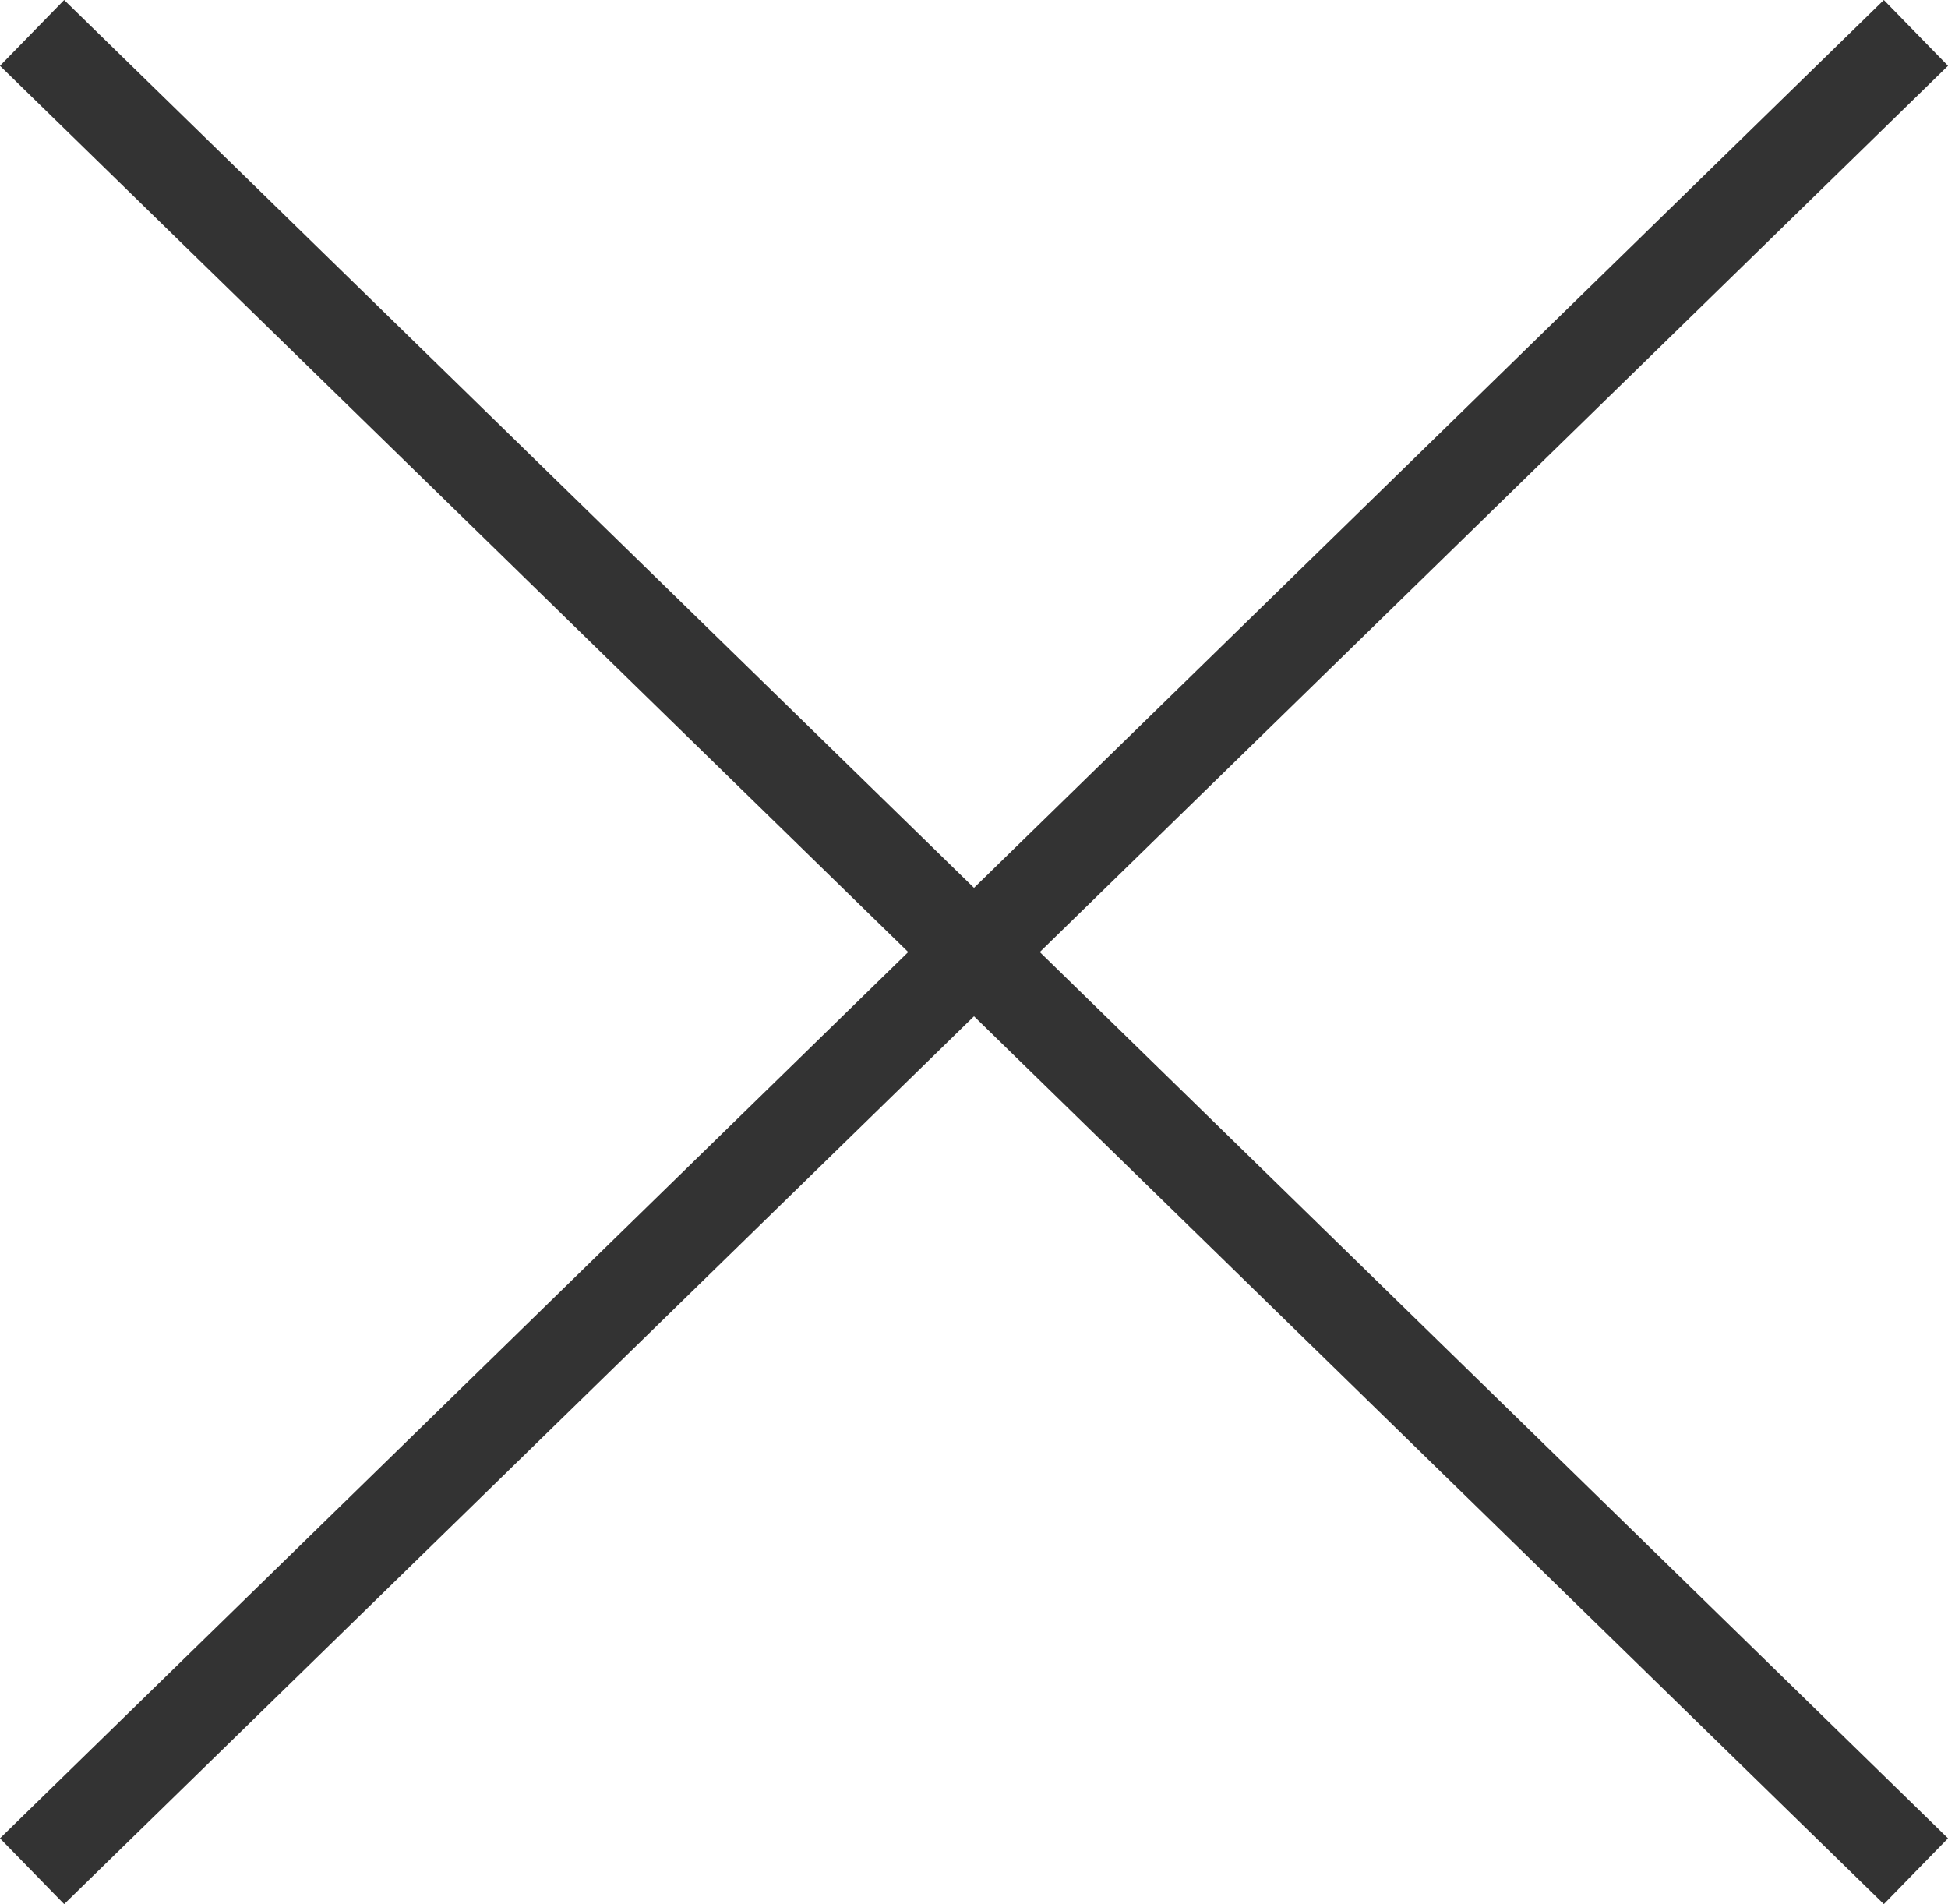
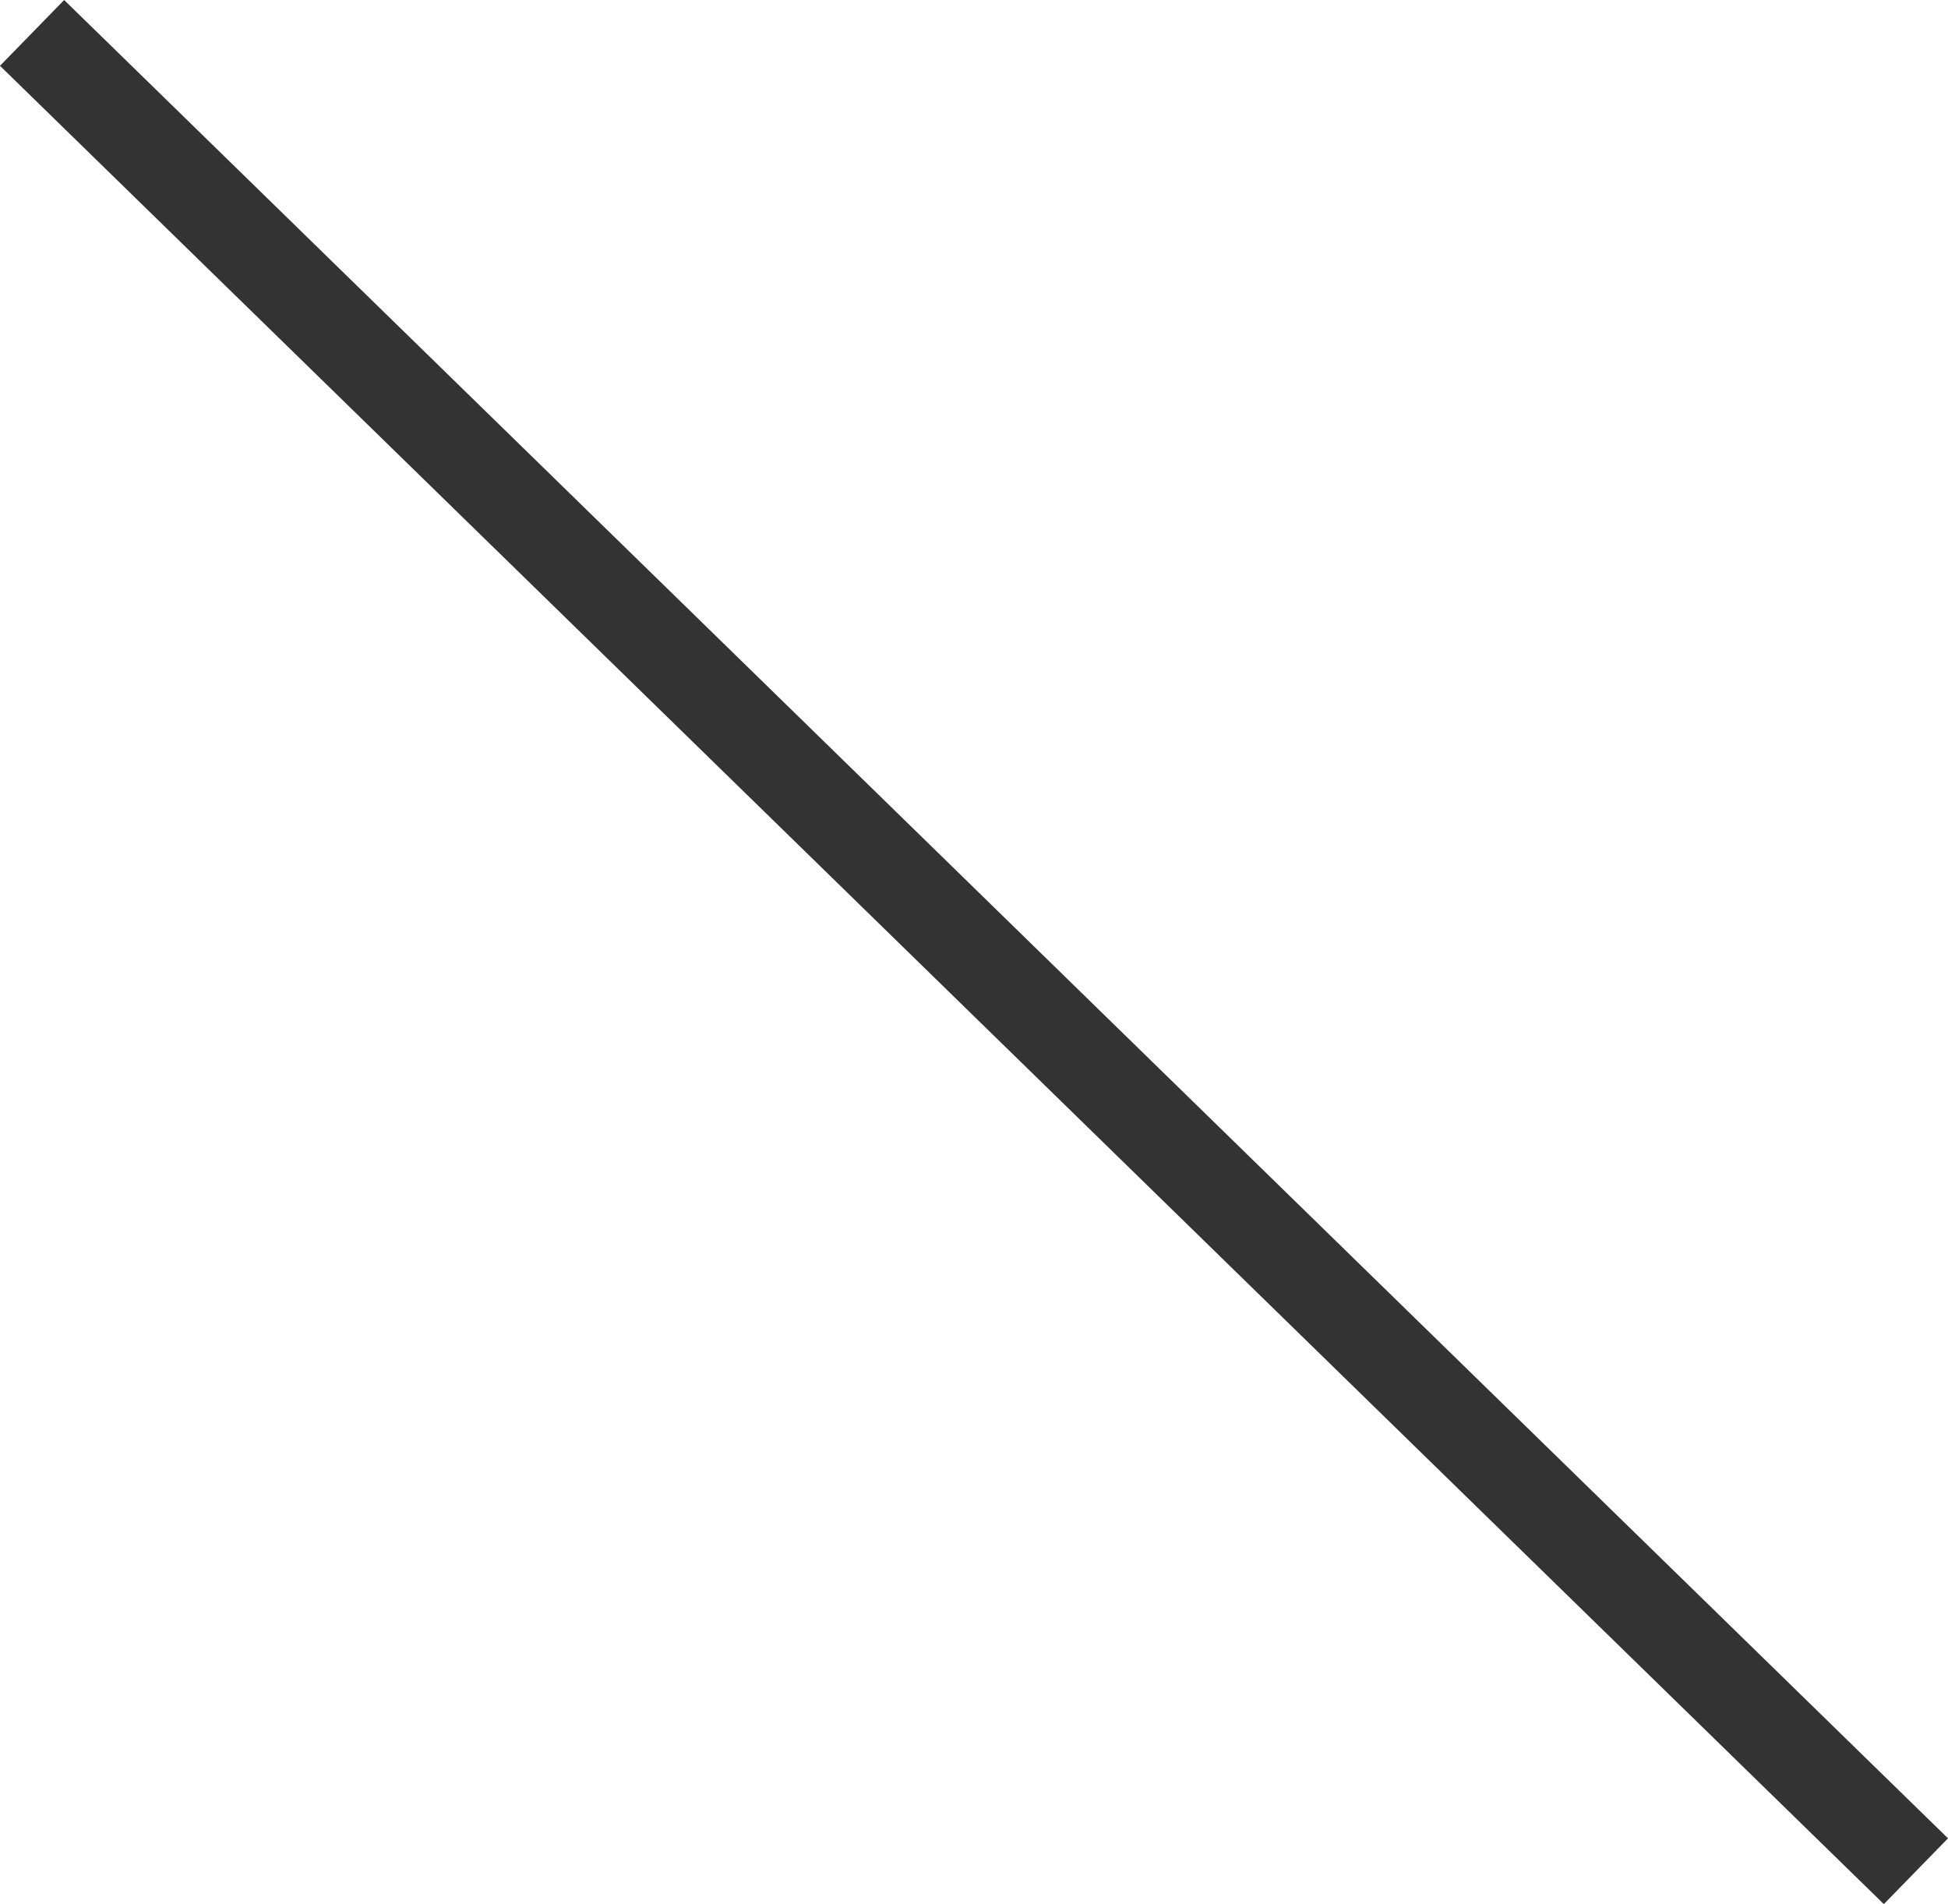
<svg xmlns="http://www.w3.org/2000/svg" width="21.198" height="20.716" viewBox="0 0 21.198 20.716">
  <g id="グループ_3198" data-name="グループ 3198" transform="translate(-28.651 -31.642)">
    <g id="グループ_3191" data-name="グループ 3191" transform="translate(-266.5 -55.5)">
      <line id="線_223" data-name="線 223" x2="20.5" y2="20" transform="translate(295.5 87.5)" fill="none" stroke="#333" stroke-width="1" />
    </g>
    <g id="グループ_3197" data-name="グループ 3197" transform="translate(29 32)">
-       <line id="線_223-2" data-name="線 223" x1="20.5" y2="20" fill="none" stroke="#333" stroke-width="1" />
-     </g>
+       </g>
  </g>
</svg>